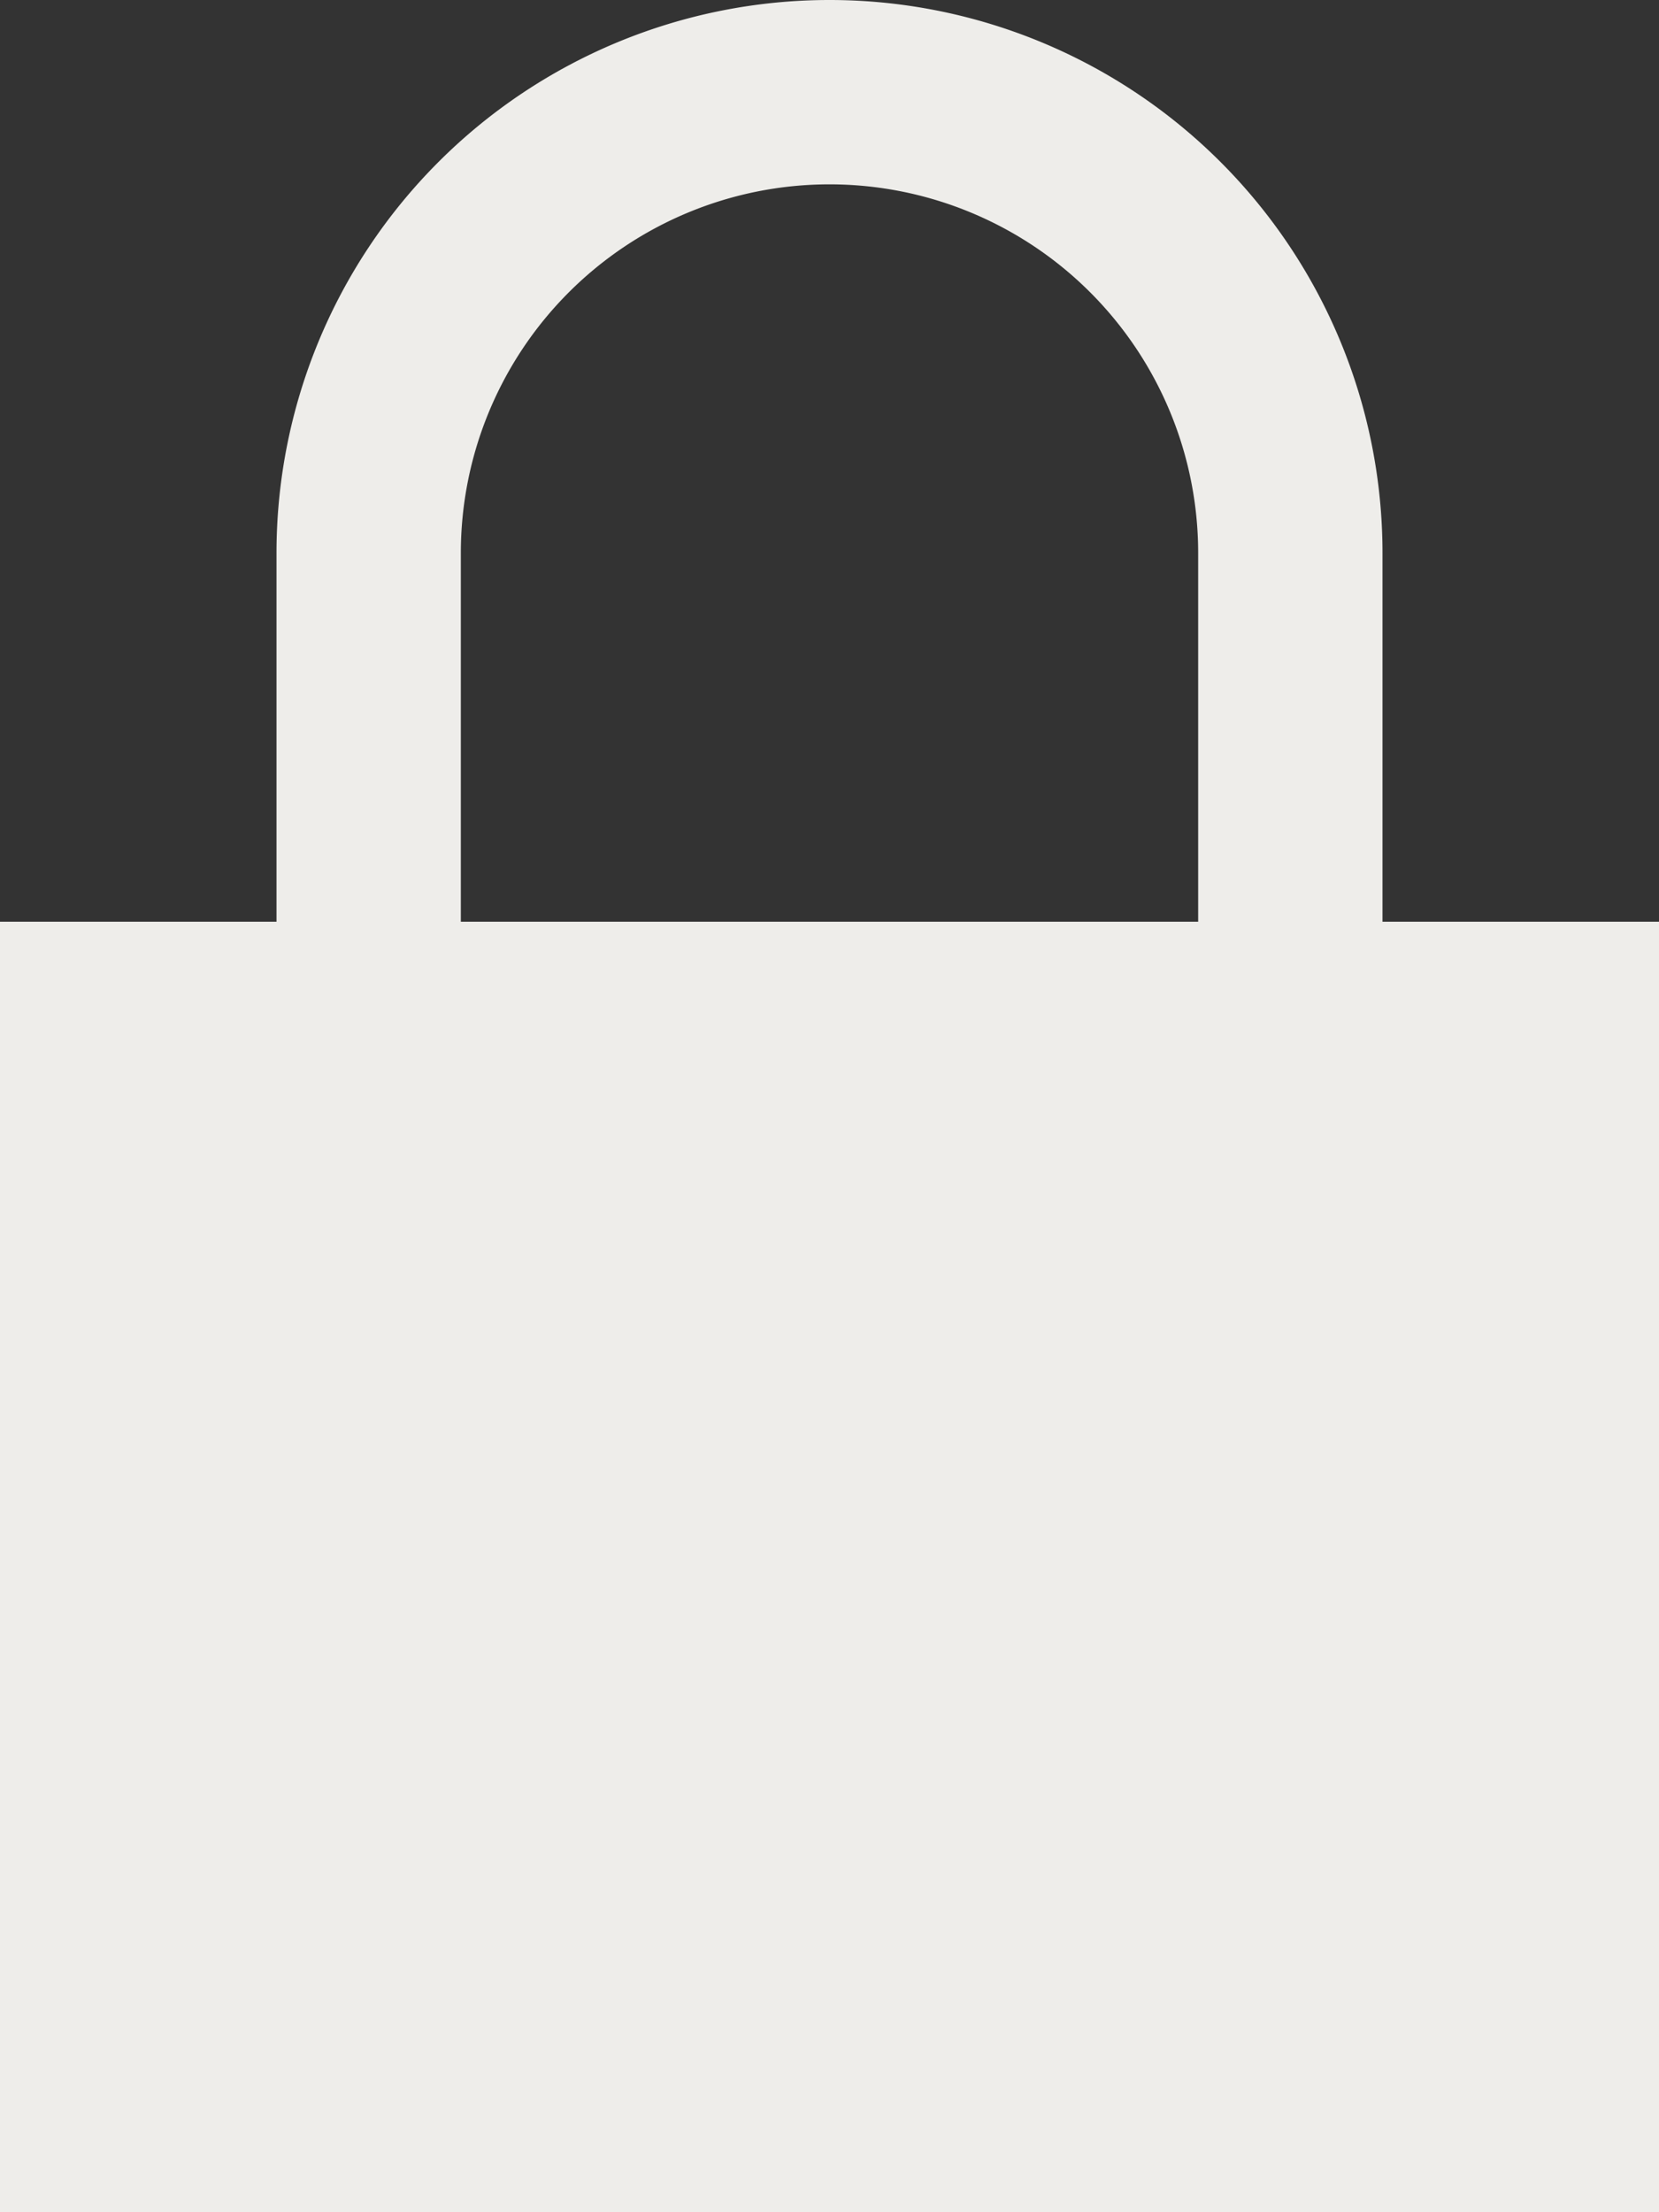
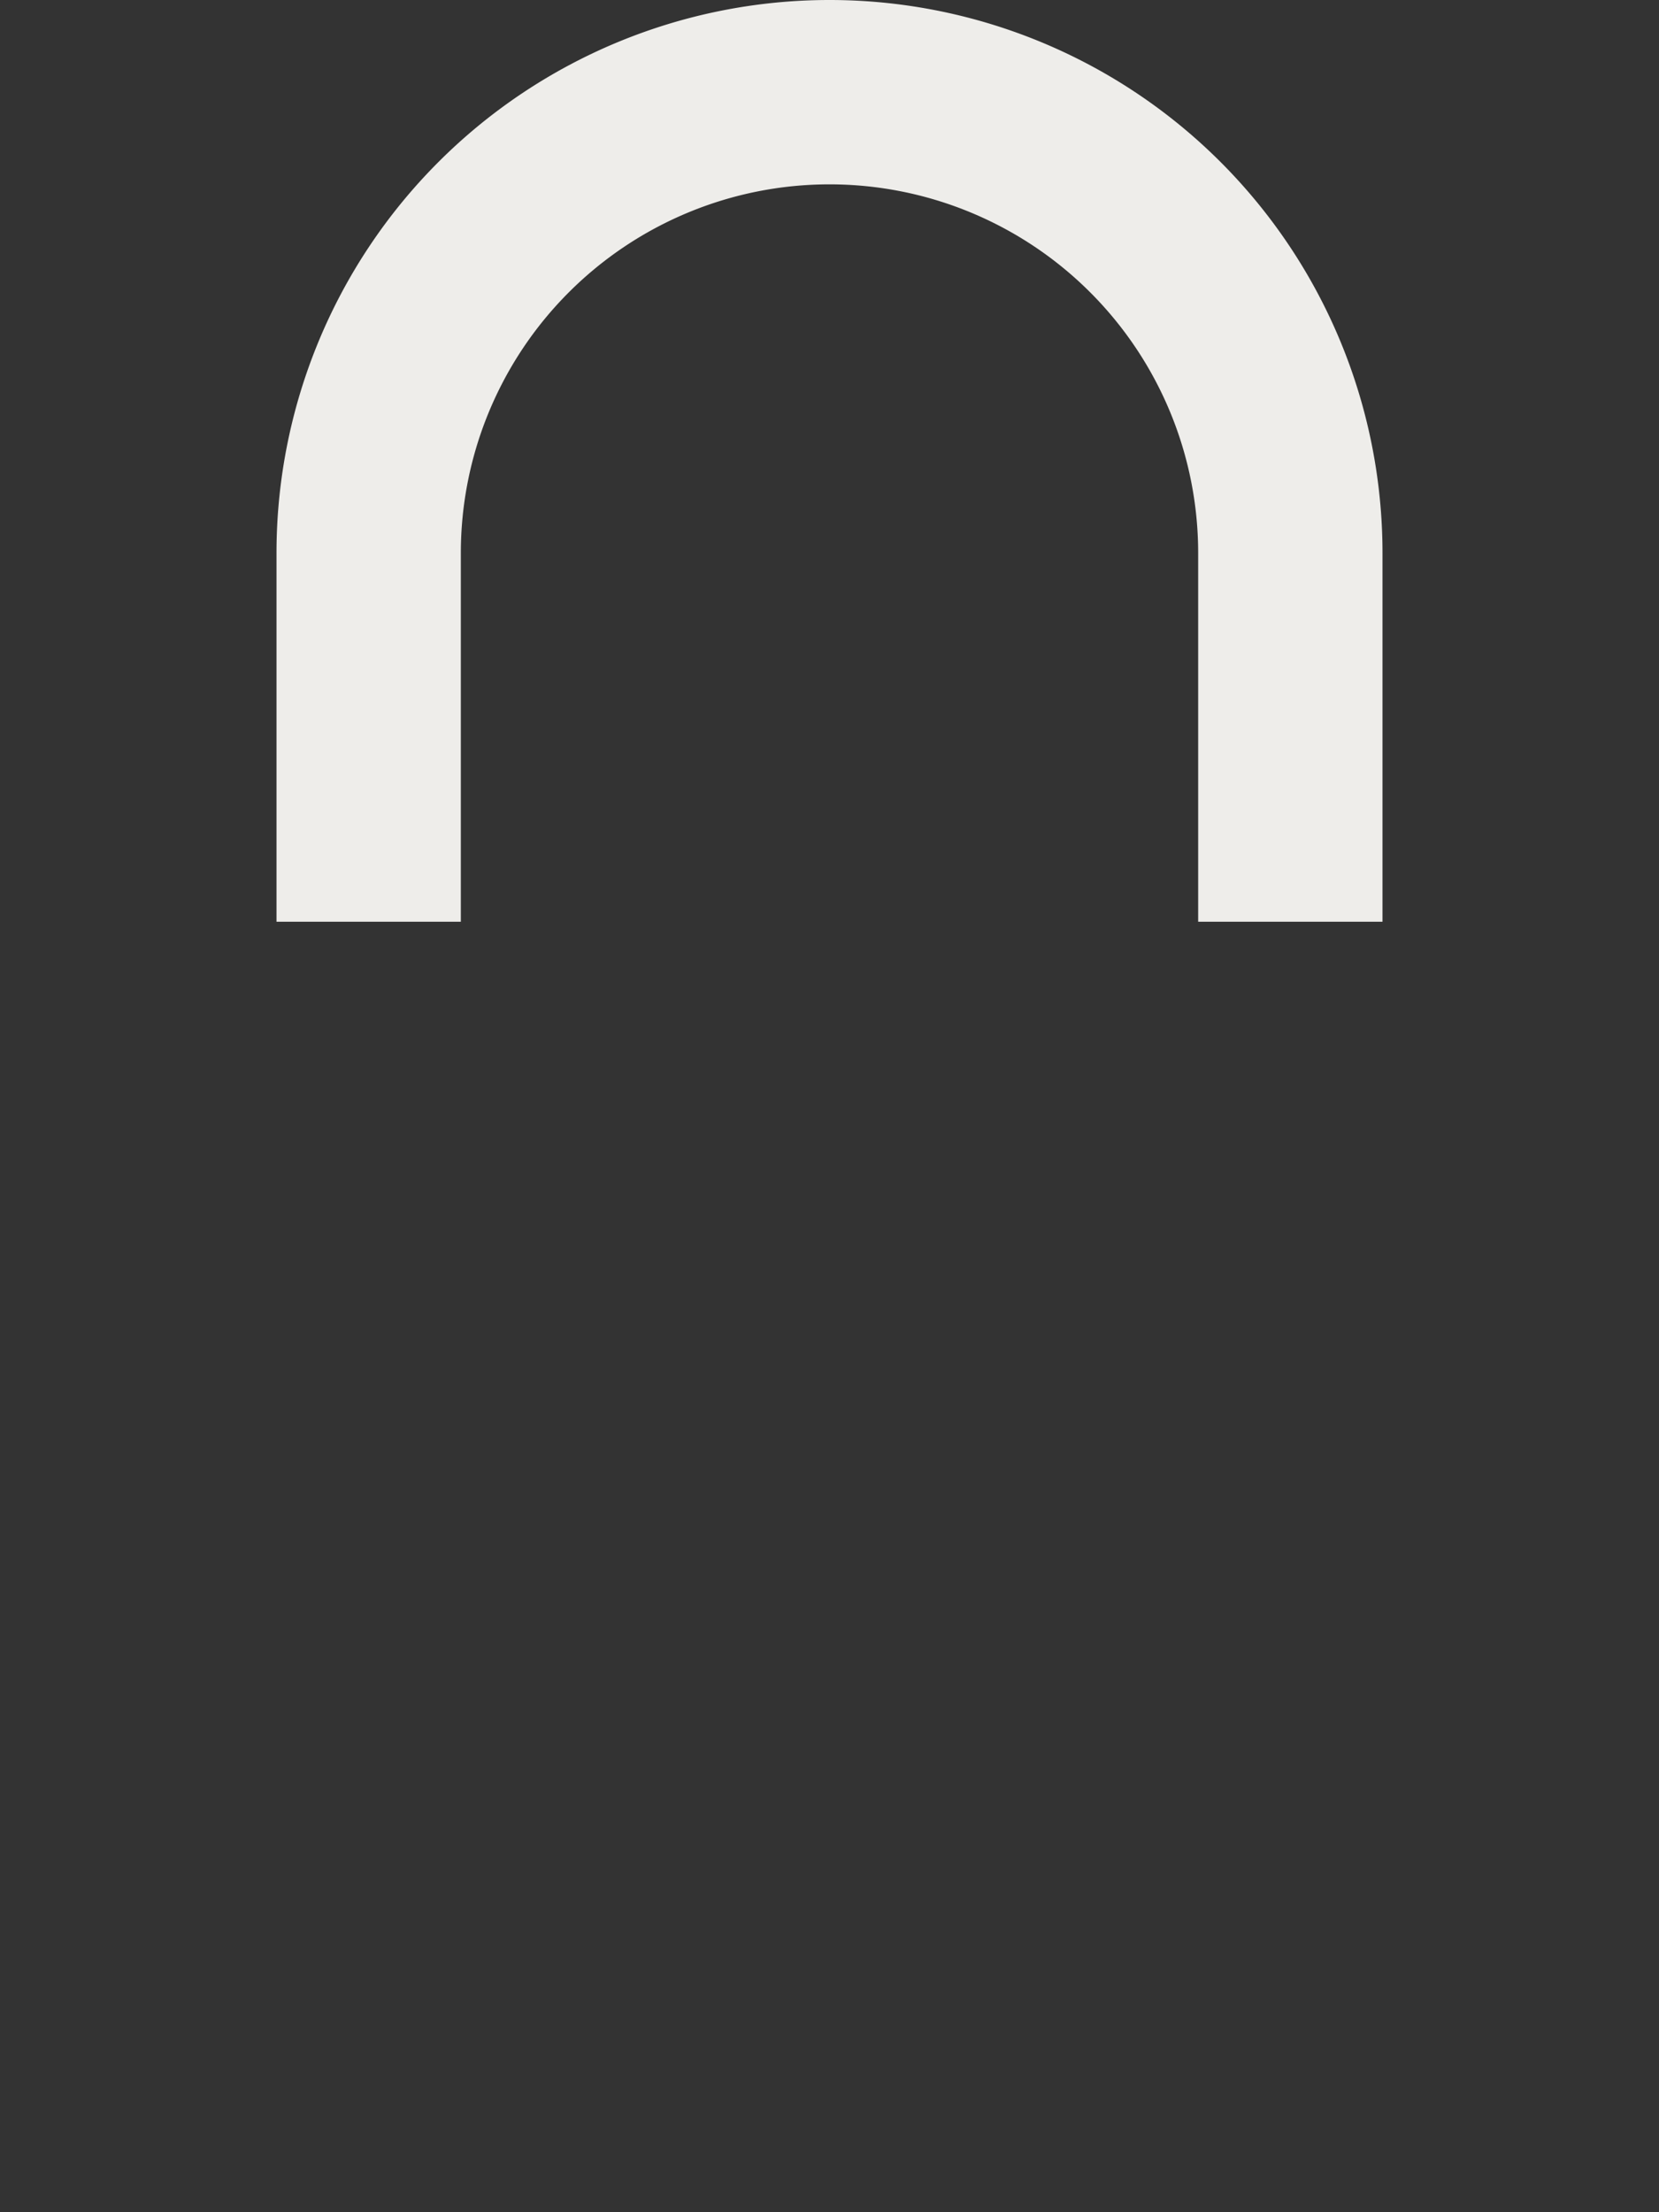
<svg xmlns="http://www.w3.org/2000/svg" viewBox="-6726 -2053 13.5 18">
  <rect x="-6726" y="-2053" width="13.5" height="18" fill="#333333" stroke="none" />
  <defs>
    <style>
      .cls-1 {
        fill: #eeedea;
      }
    </style>
  </defs>
-   <path id="iconmonstr-lock-1" class="cls-1" d="M14.25,7.5v-3a4.5,4.5,0,0,0-9,0v3H3V18H16.5V7.5Zm-7.5,0v-3a3,3,0,0,1,6,0v3Z" transform="translate(-6729 -2053)" />
+   <path id="iconmonstr-lock-1" class="cls-1" d="M14.25,7.5v-3a4.5,4.5,0,0,0-9,0v3H3V18V7.5Zm-7.5,0v-3a3,3,0,0,1,6,0v3Z" transform="translate(-6729 -2053)" />
</svg>